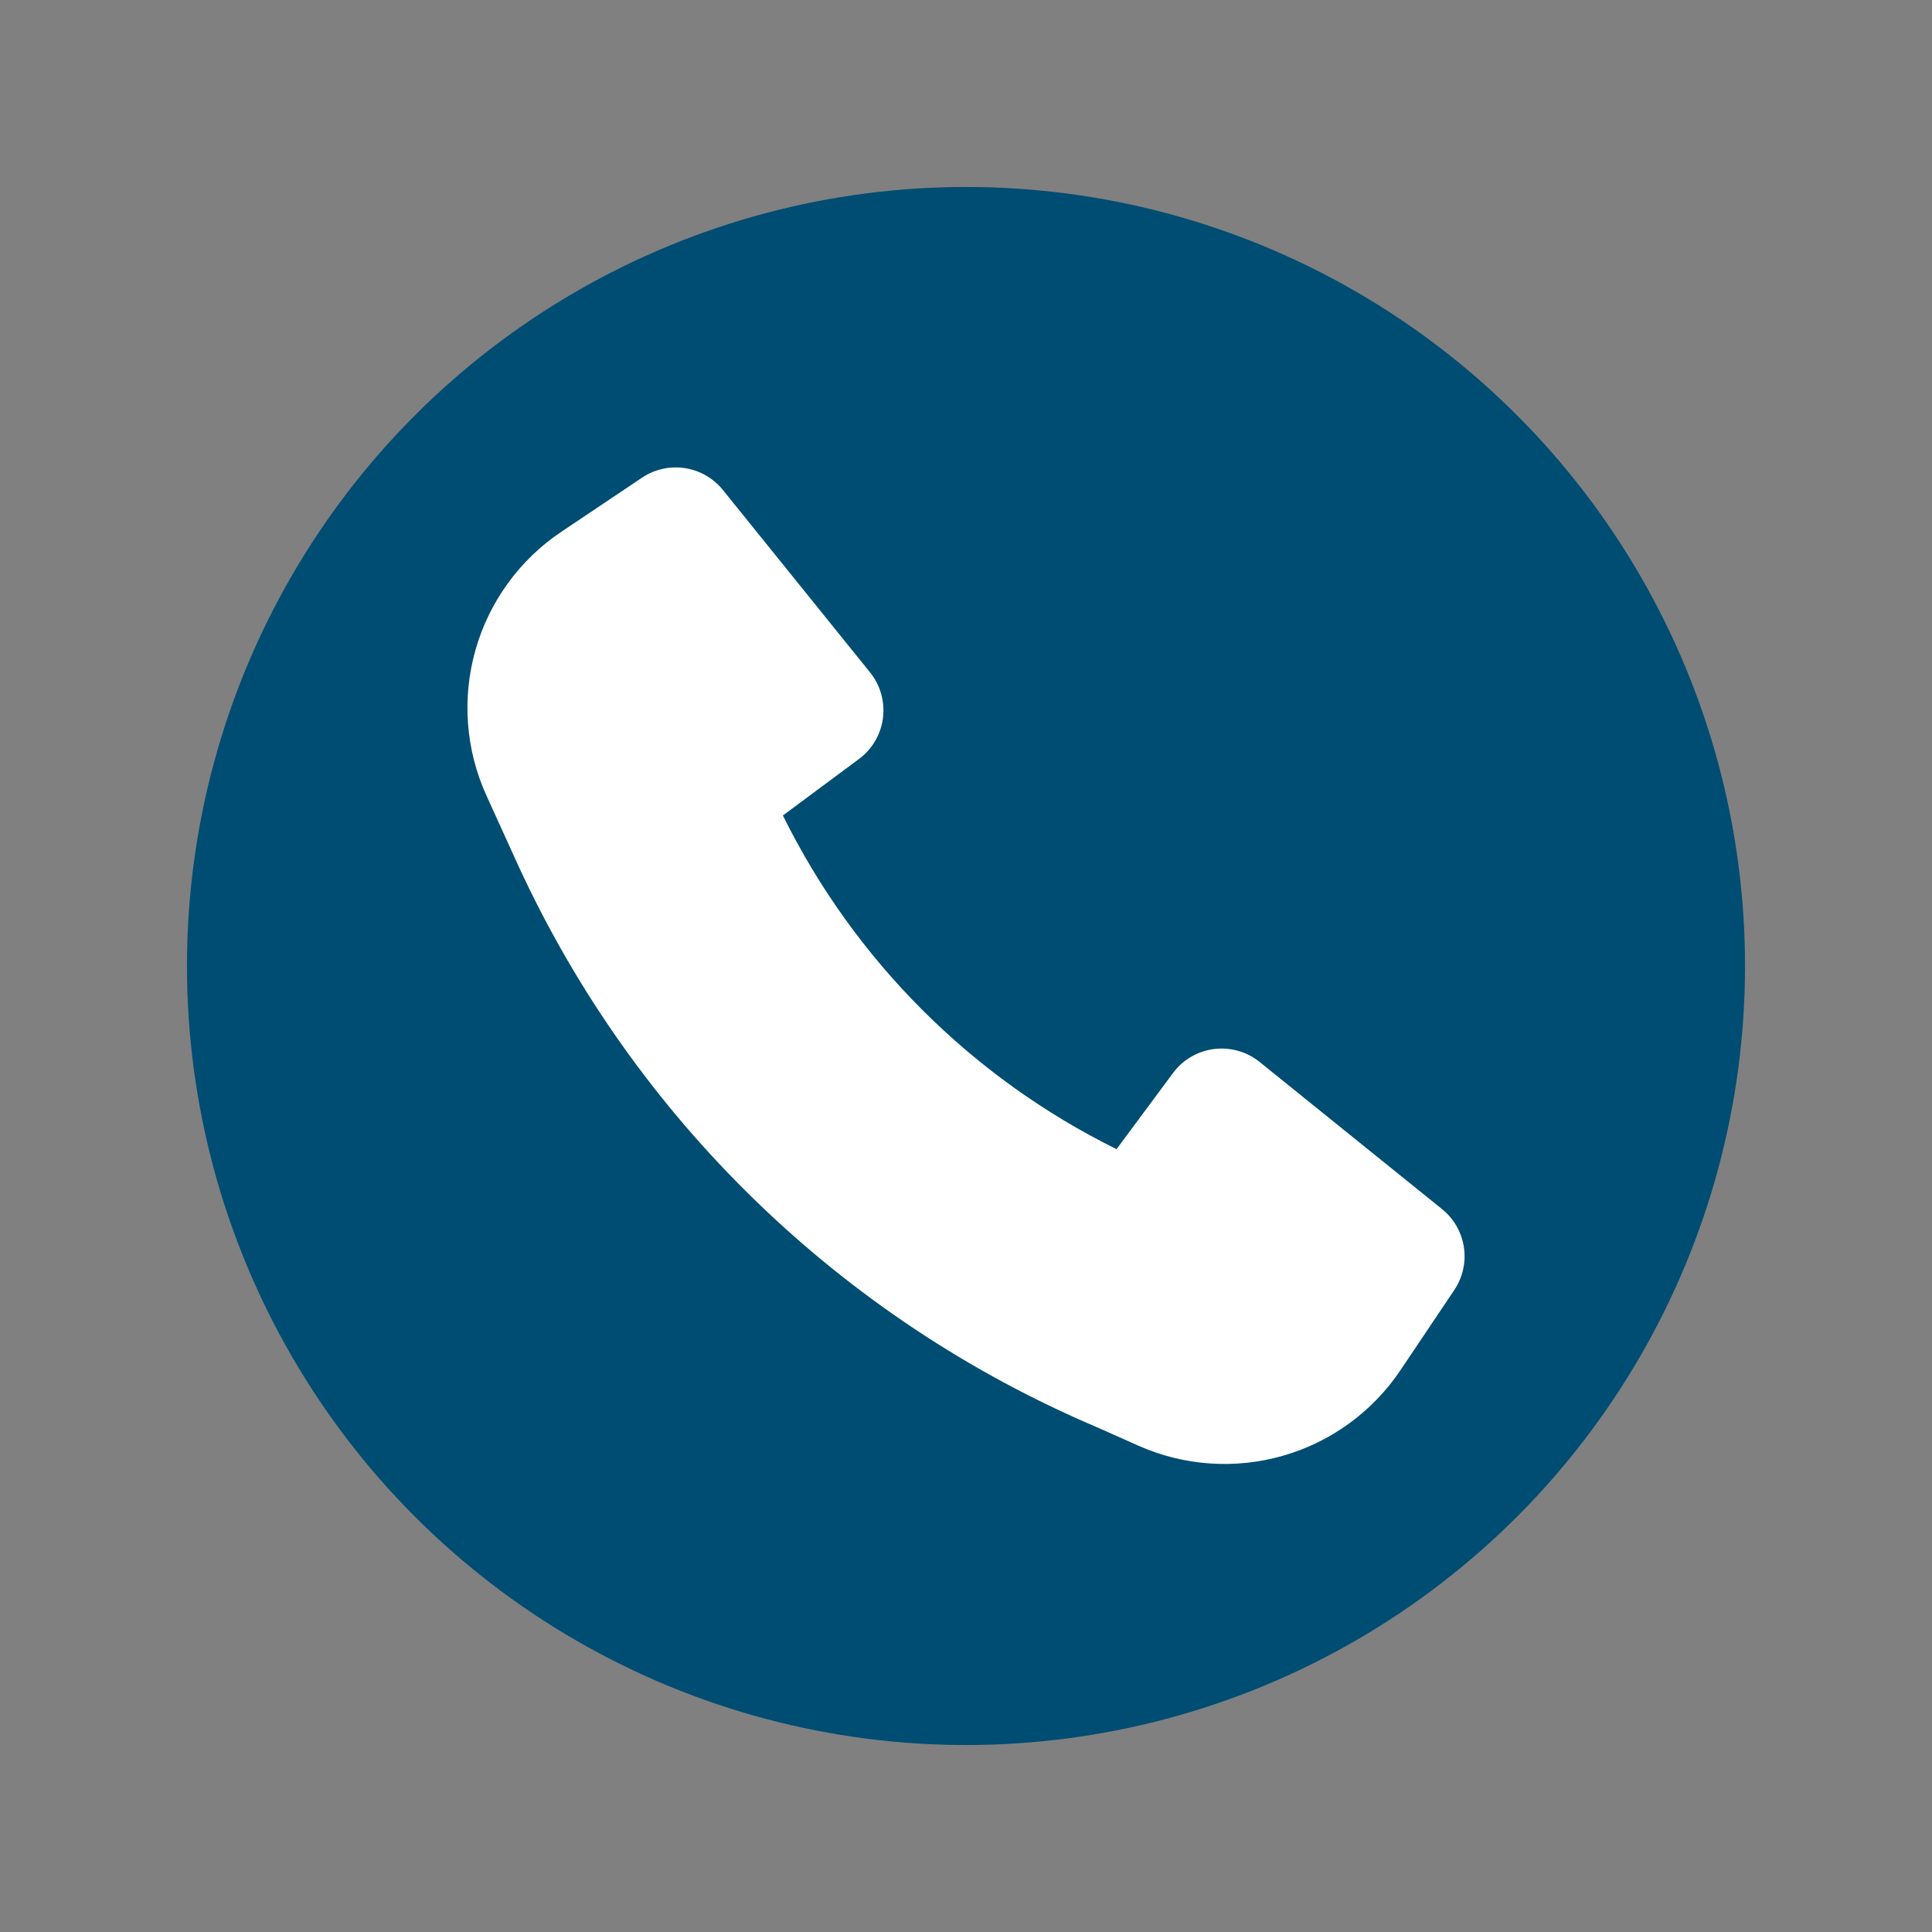
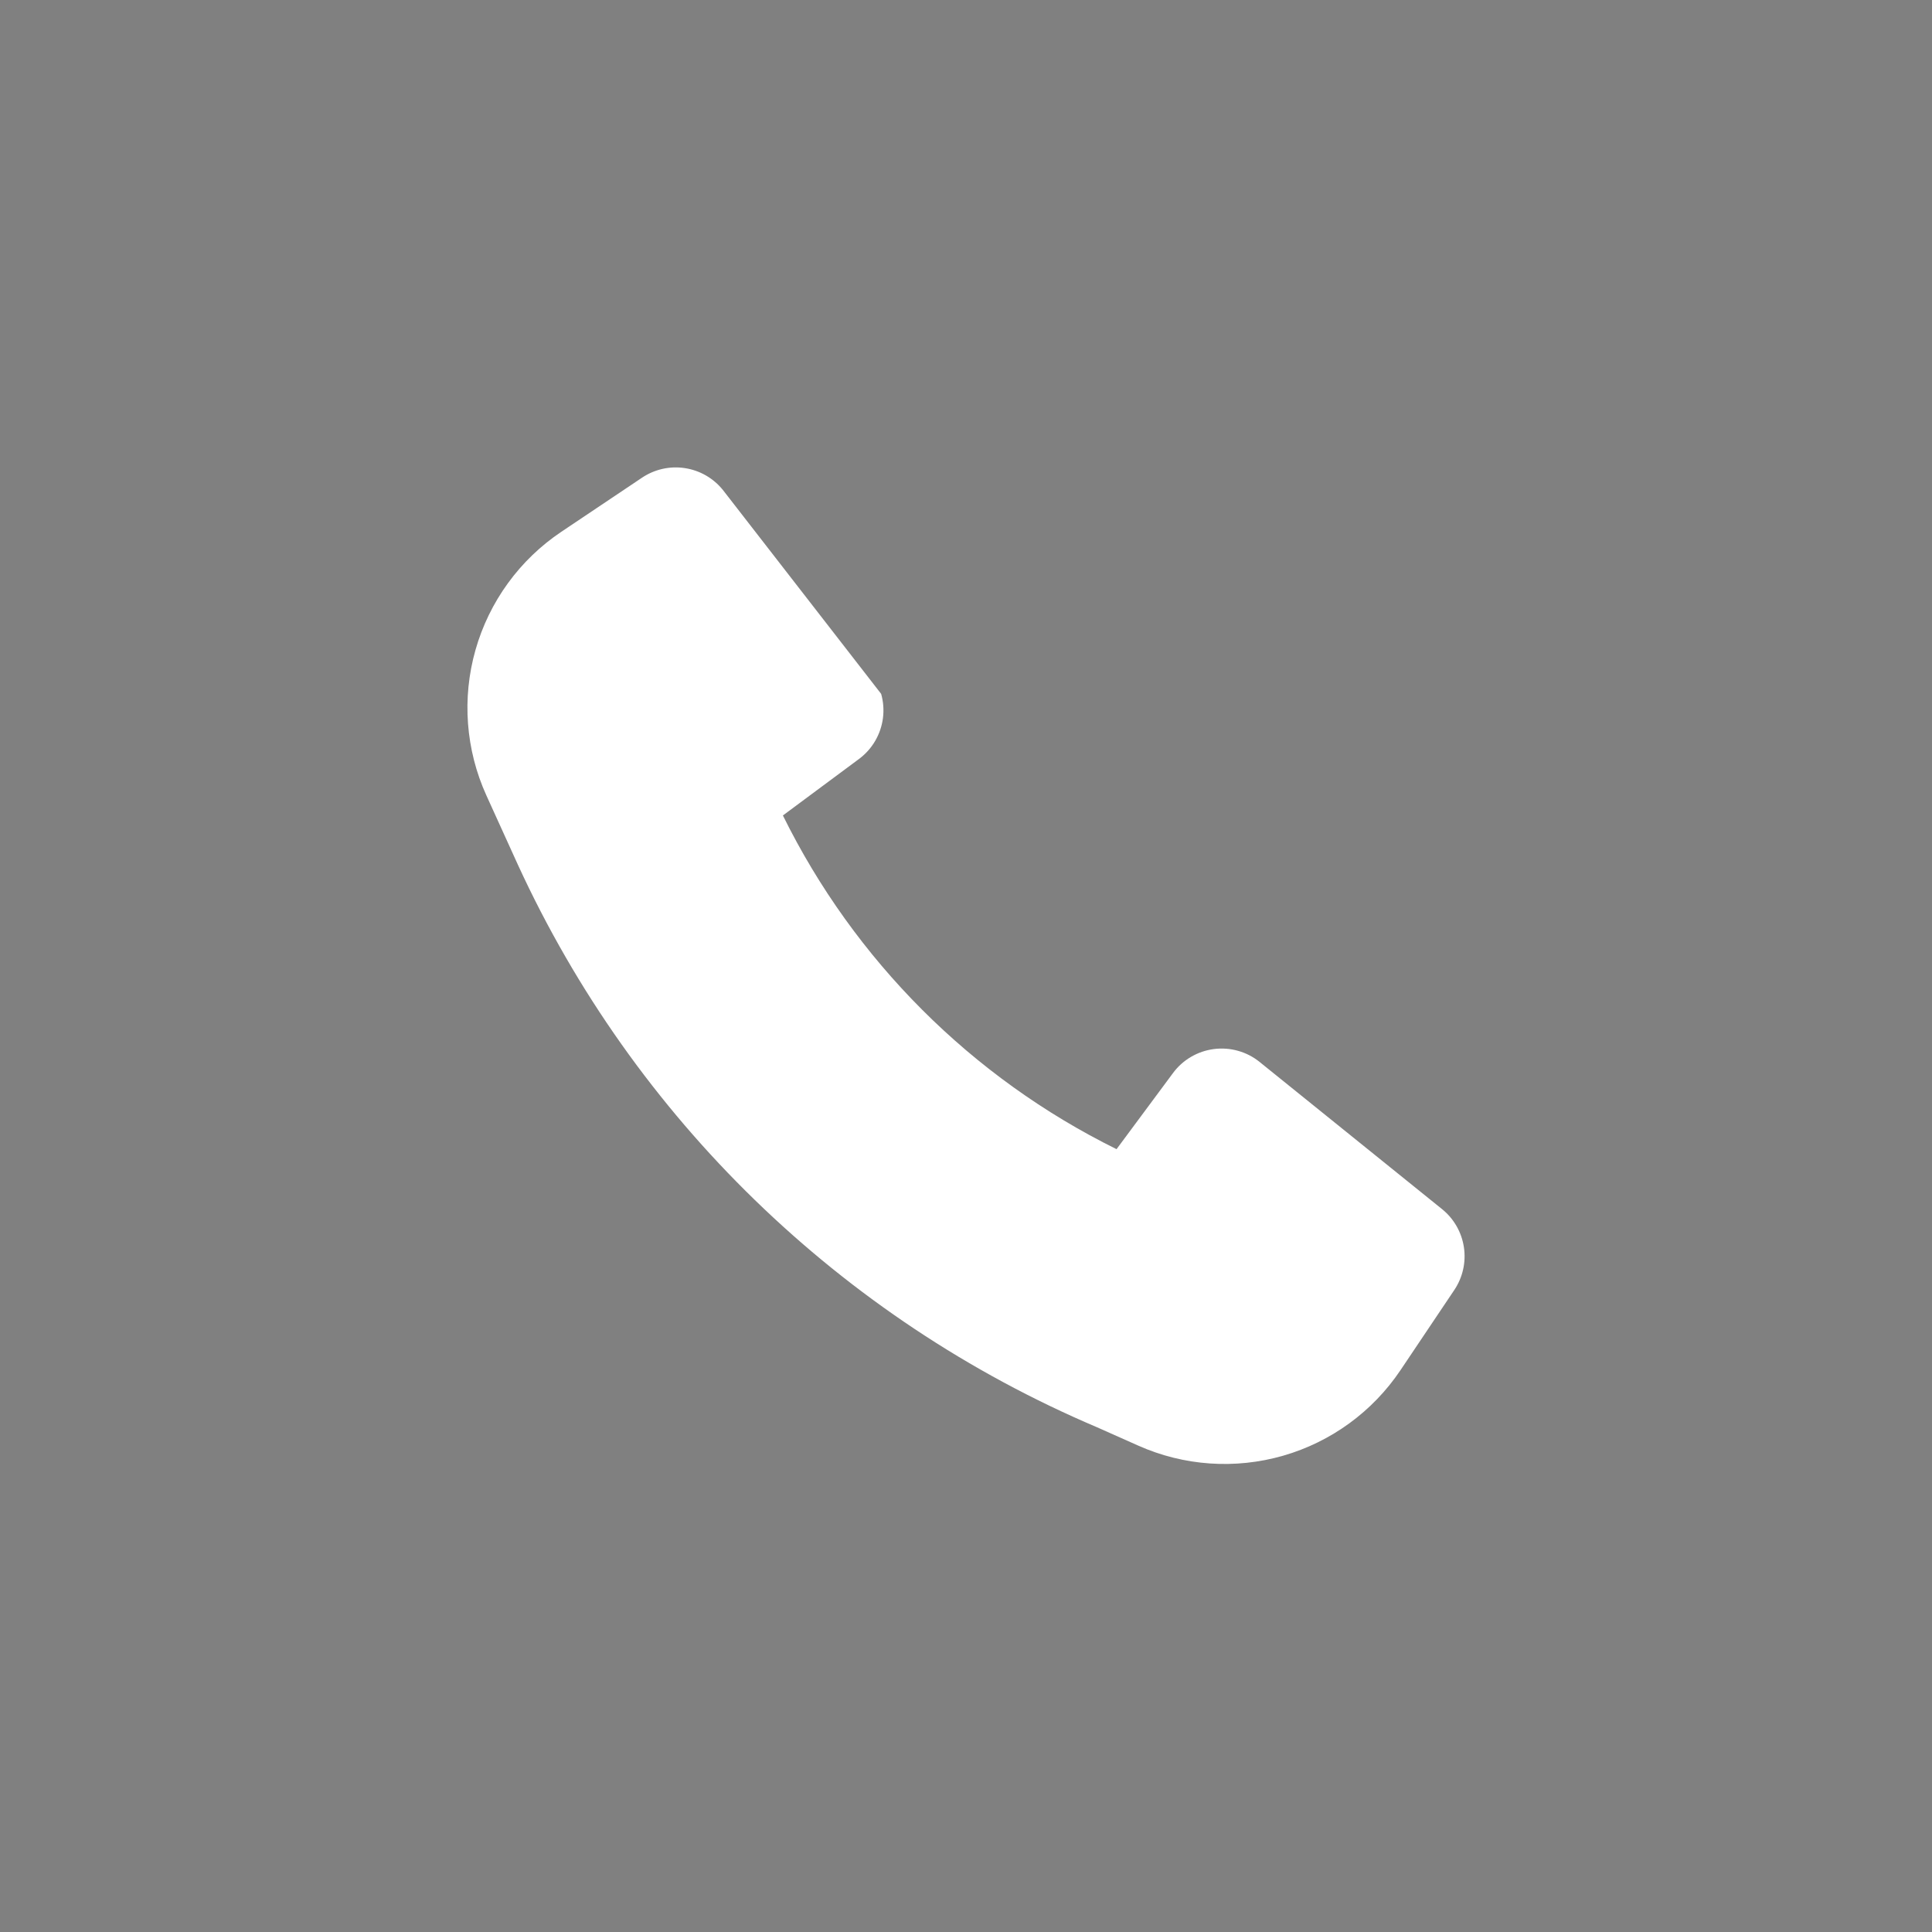
<svg xmlns="http://www.w3.org/2000/svg" width="62" height="62" viewBox="0 0 62 62" fill="none">
  <rect x="0" y="0" width="62" height="62" fill="#808080" stroke="none" />
-   <circle cx="31" cy="31" r="25" fill="#004D73" />
-   <path d="M16.618 27.747C20.349 35.871 26.978 42.31 35.208 45.804L36.529 46.392C37.992 47.044 39.639 47.158 41.178 46.715C42.718 46.272 44.051 45.299 44.944 43.969L46.671 41.396C46.941 40.993 47.051 40.503 46.978 40.023C46.905 39.542 46.655 39.107 46.277 38.802L40.423 34.08C40.22 33.915 39.985 33.794 39.733 33.723C39.481 33.651 39.217 33.632 38.957 33.665C38.697 33.698 38.447 33.784 38.221 33.916C37.995 34.048 37.798 34.225 37.643 34.435L35.831 36.878C31.182 34.582 27.419 30.818 25.124 26.169L27.565 24.357C27.775 24.201 27.952 24.005 28.084 23.779C28.216 23.553 28.302 23.302 28.335 23.043C28.368 22.783 28.349 22.519 28.277 22.267C28.206 22.015 28.085 21.78 27.92 21.577L23.198 15.723C22.893 15.345 22.458 15.095 21.977 15.022C21.497 14.949 21.007 15.059 20.604 15.329L18.013 17.066C16.675 17.963 15.699 19.307 15.259 20.857C14.819 22.407 14.943 24.062 15.61 25.529L16.618 27.747Z" fill="white" />
+   <path d="M16.618 27.747C20.349 35.871 26.978 42.31 35.208 45.804L36.529 46.392C37.992 47.044 39.639 47.158 41.178 46.715C42.718 46.272 44.051 45.299 44.944 43.969L46.671 41.396C46.941 40.993 47.051 40.503 46.978 40.023C46.905 39.542 46.655 39.107 46.277 38.802L40.423 34.08C40.22 33.915 39.985 33.794 39.733 33.723C39.481 33.651 39.217 33.632 38.957 33.665C38.697 33.698 38.447 33.784 38.221 33.916C37.995 34.048 37.798 34.225 37.643 34.435L35.831 36.878C31.182 34.582 27.419 30.818 25.124 26.169L27.565 24.357C27.775 24.201 27.952 24.005 28.084 23.779C28.216 23.553 28.302 23.302 28.335 23.043C28.368 22.783 28.349 22.519 28.277 22.267L23.198 15.723C22.893 15.345 22.458 15.095 21.977 15.022C21.497 14.949 21.007 15.059 20.604 15.329L18.013 17.066C16.675 17.963 15.699 19.307 15.259 20.857C14.819 22.407 14.943 24.062 15.61 25.529L16.618 27.747Z" fill="white" />
</svg>